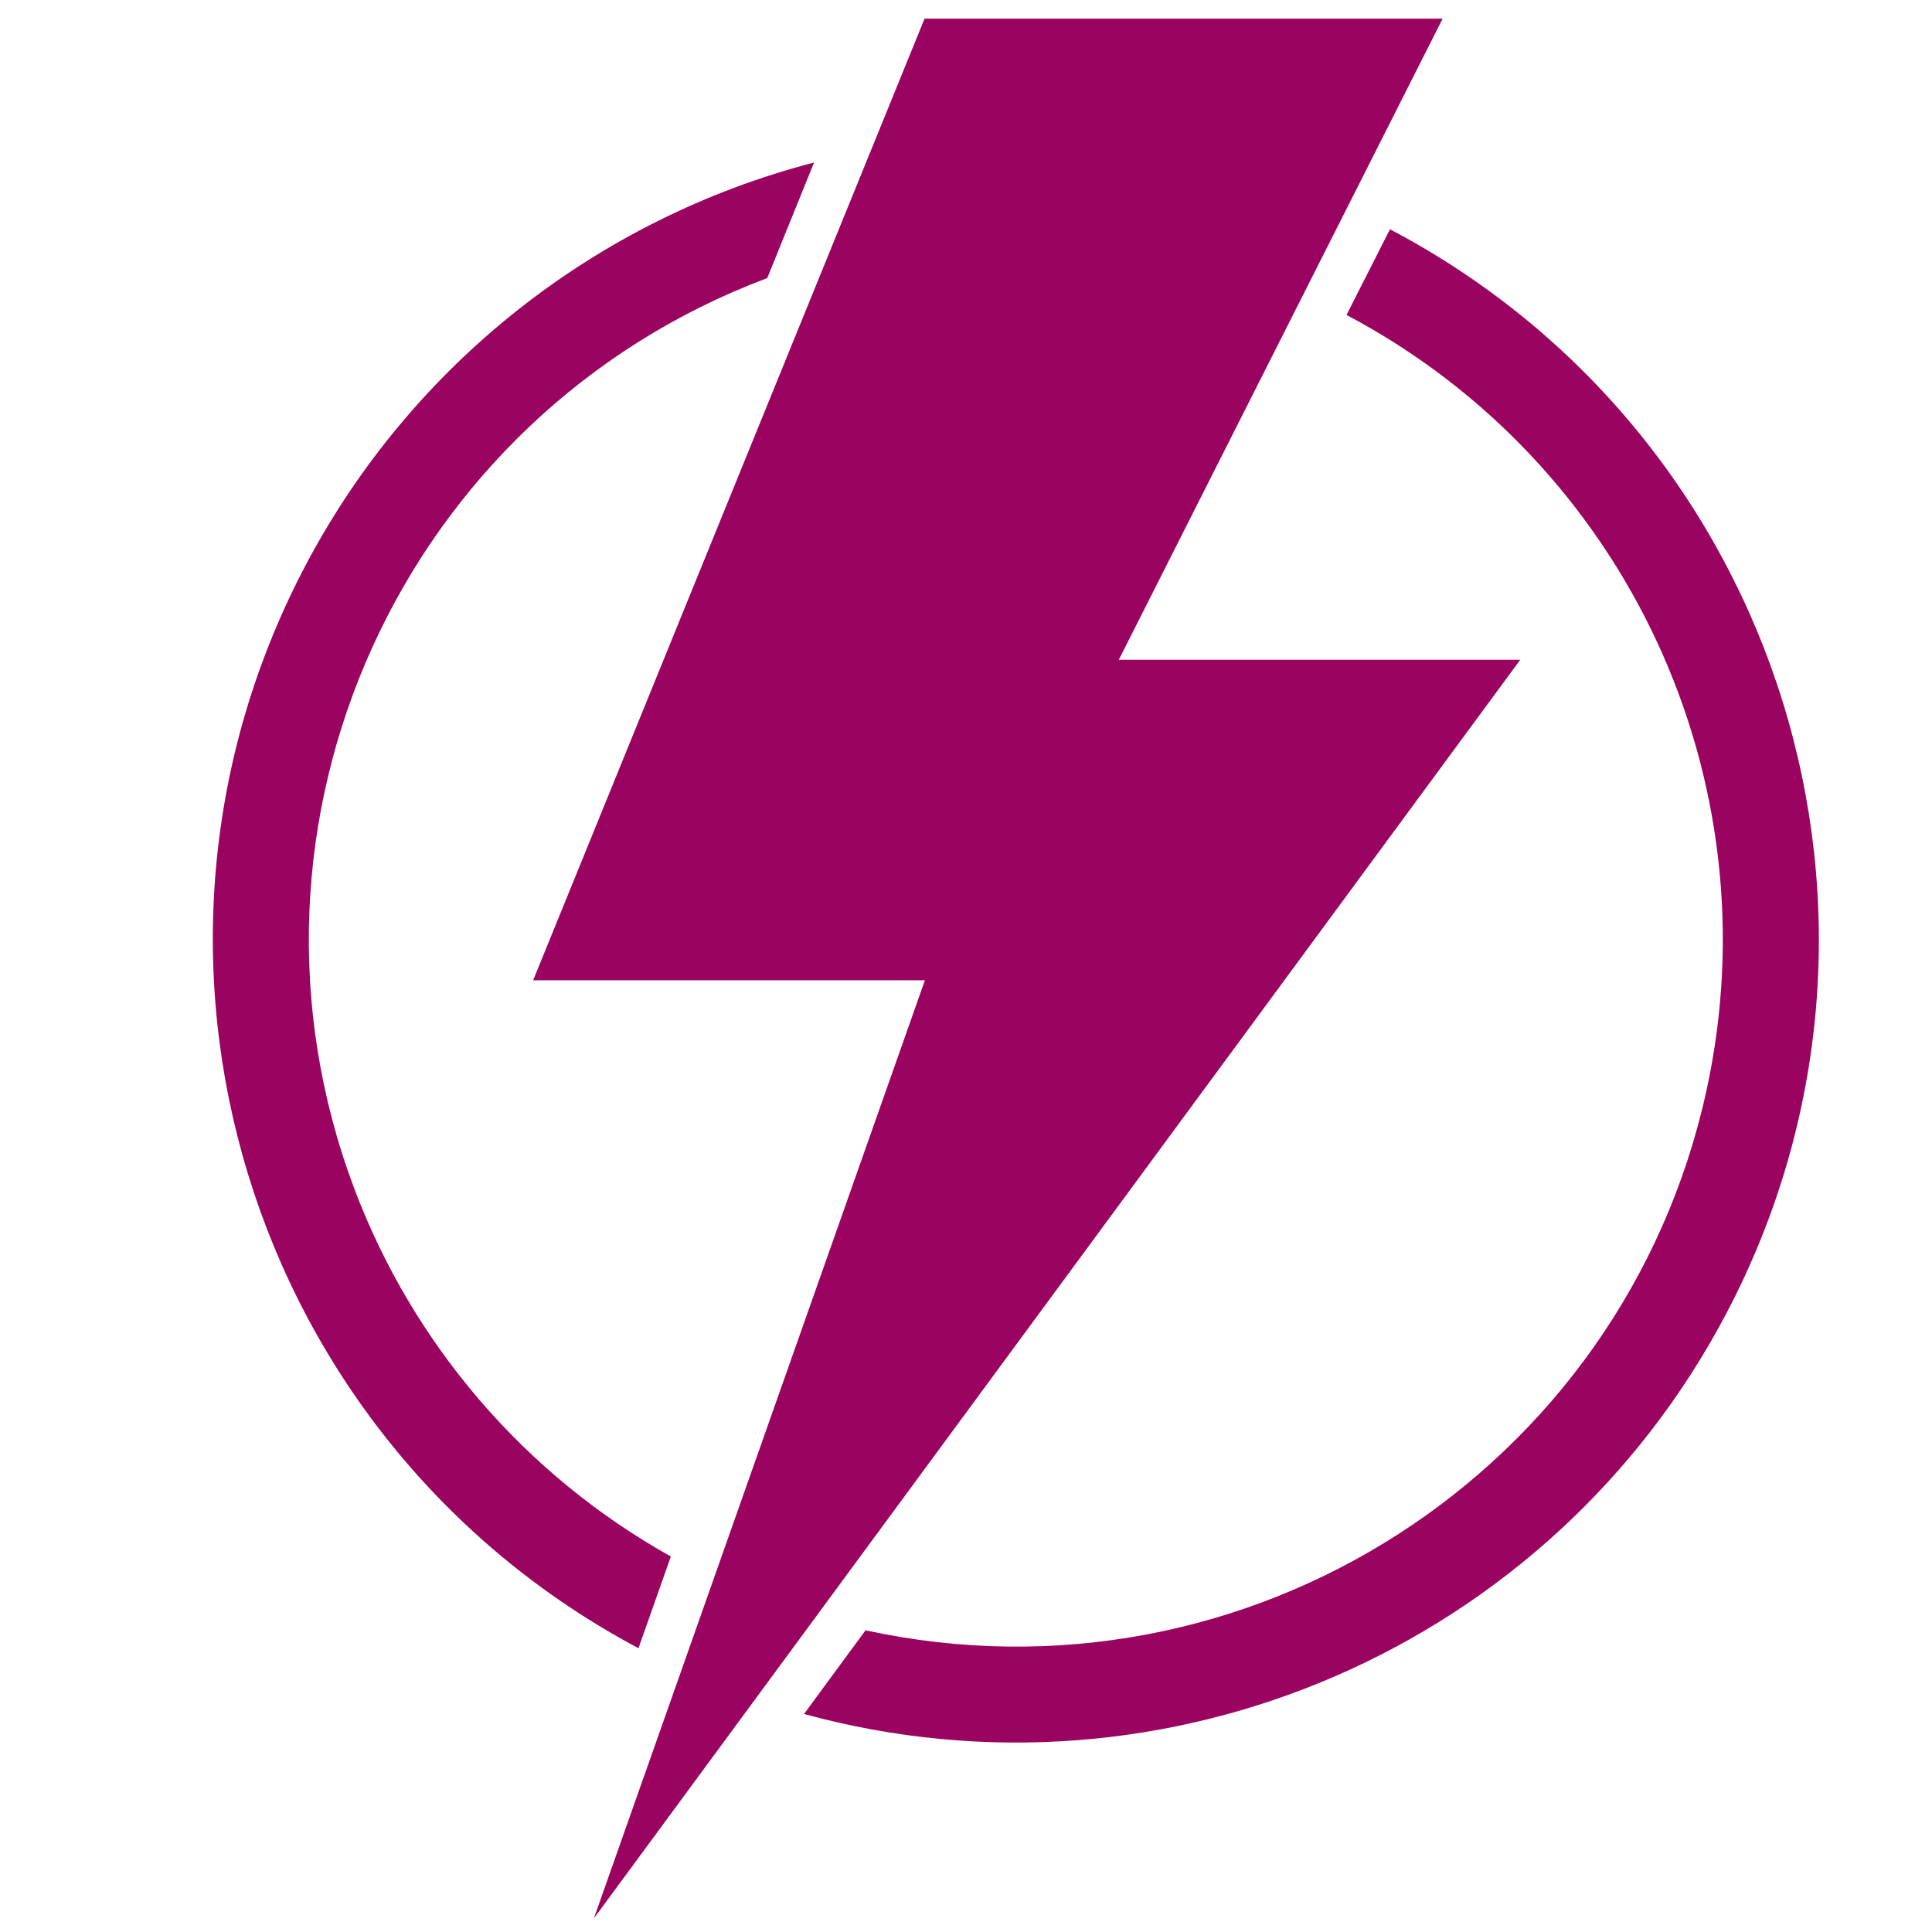
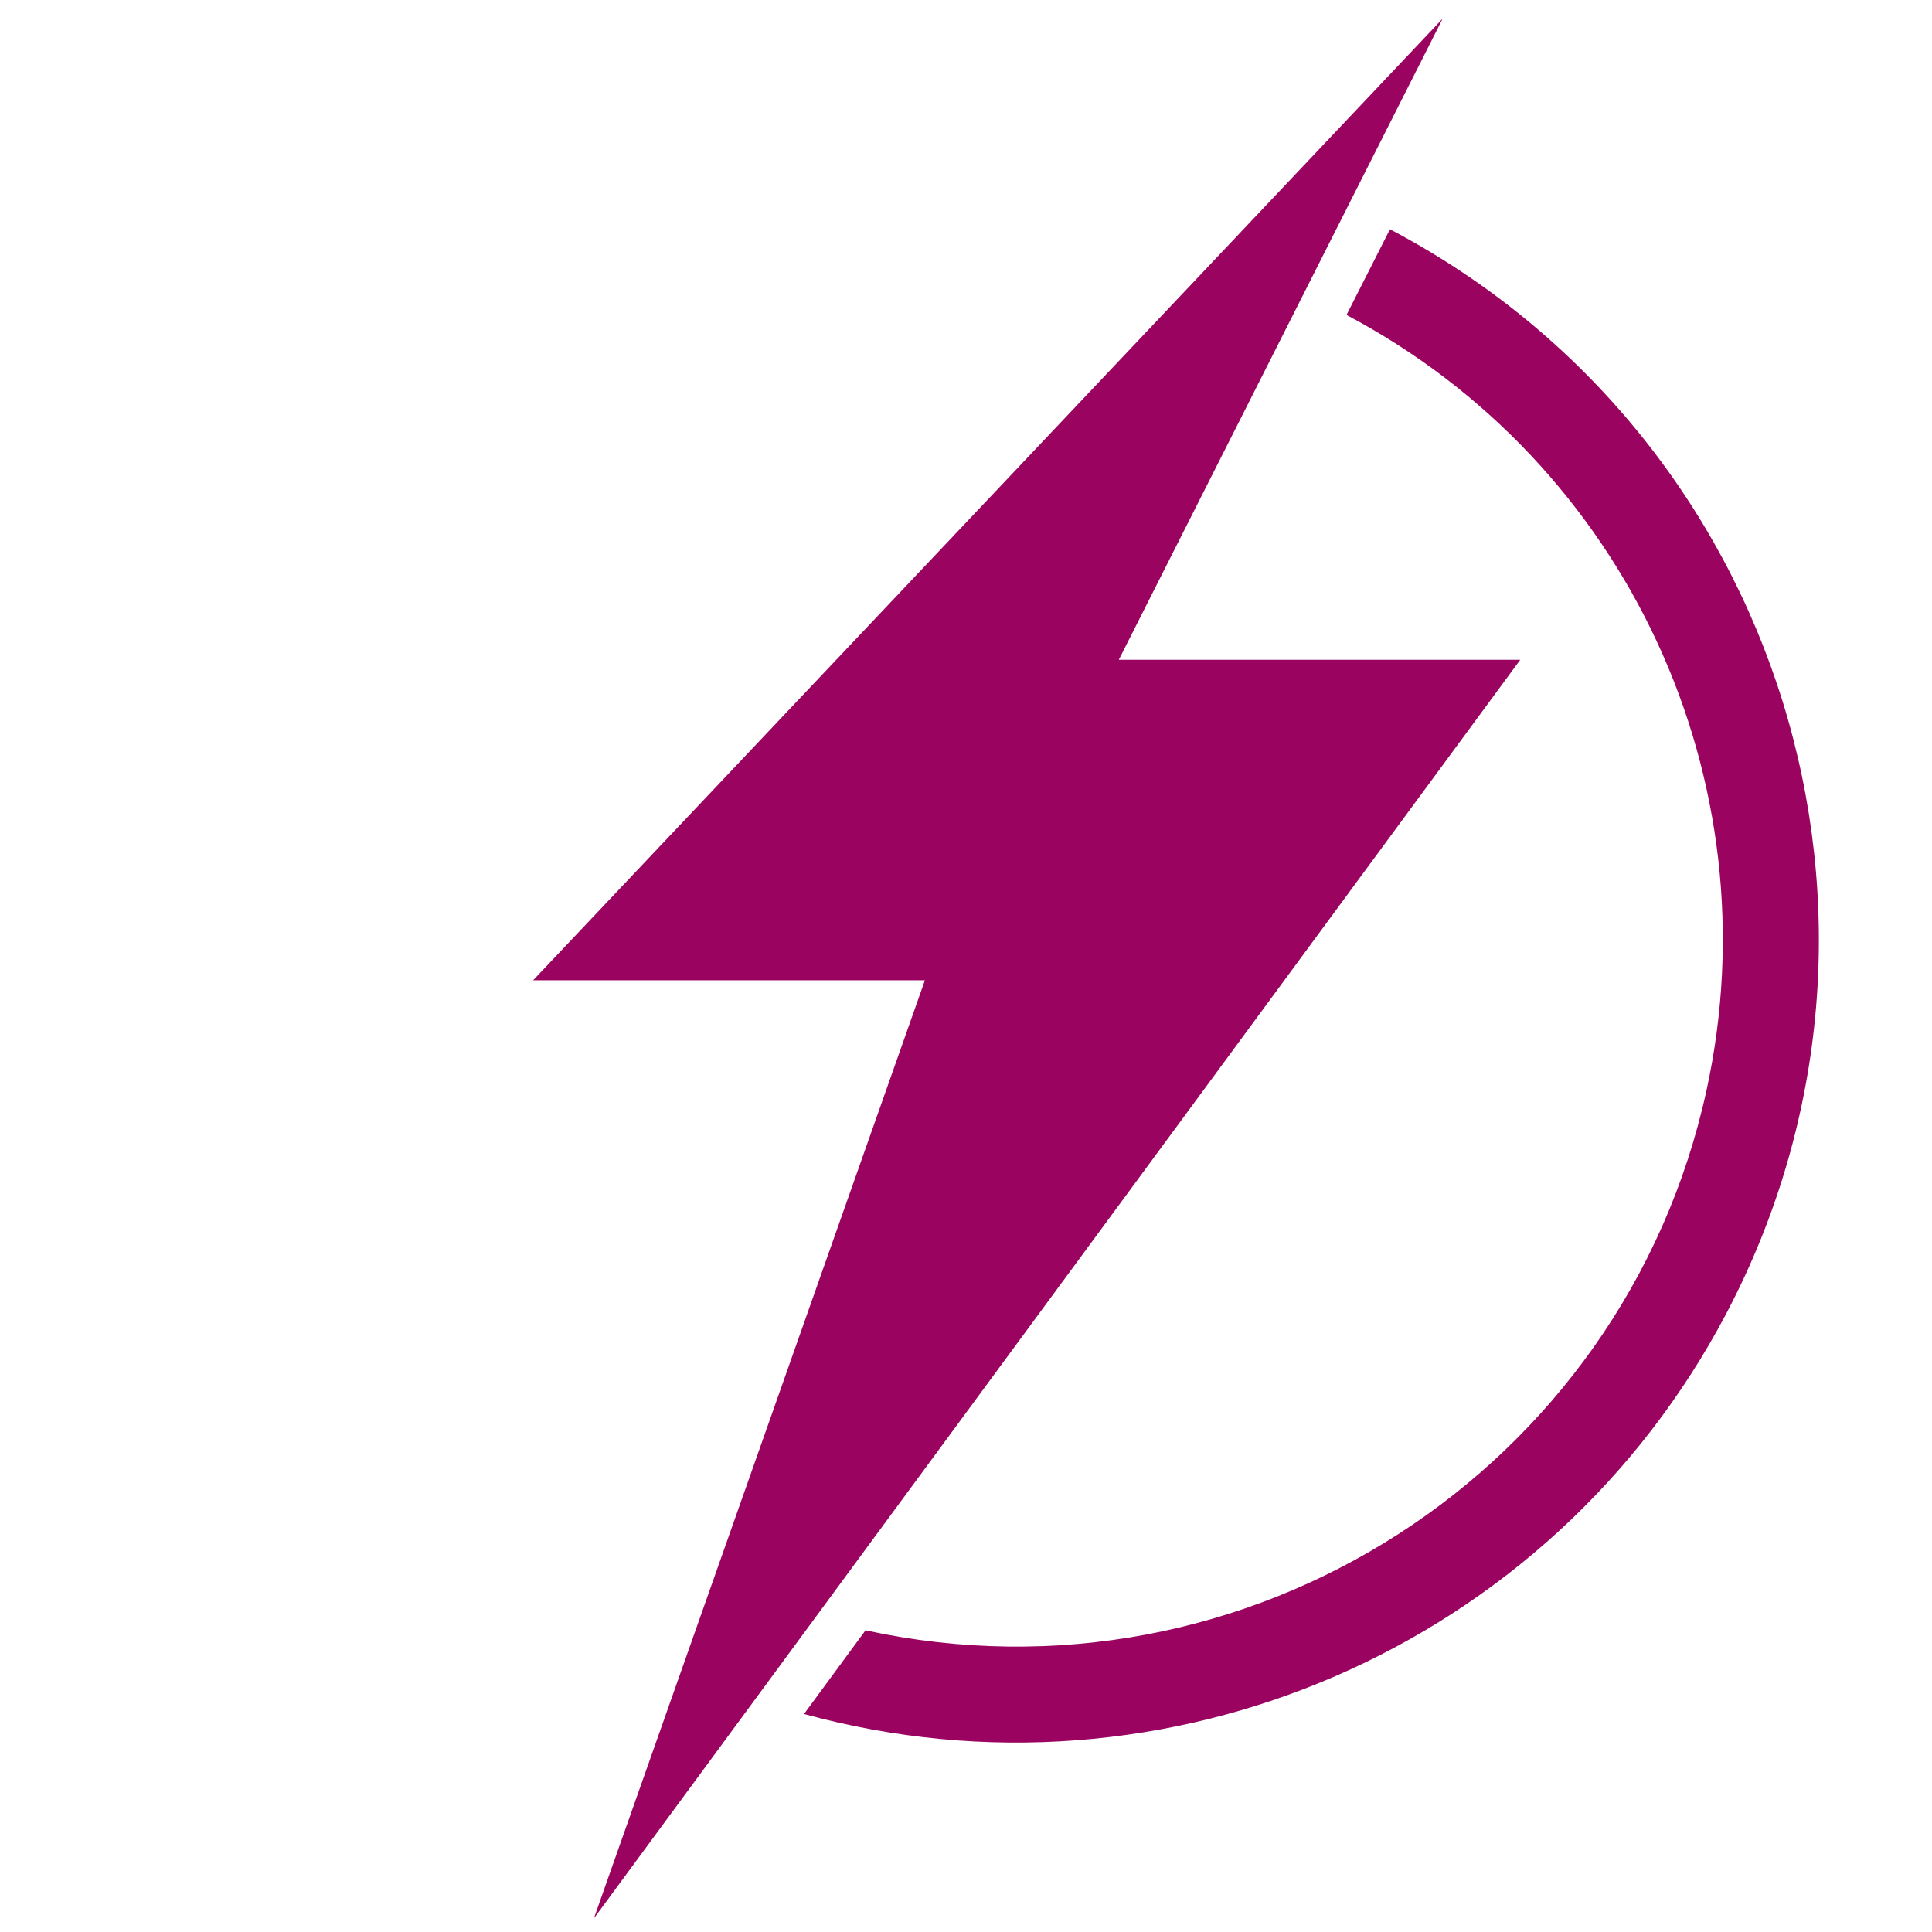
<svg xmlns="http://www.w3.org/2000/svg" width="60" zoomAndPan="magnify" viewBox="0 0 45 45" height="60" preserveAspectRatio="xMidYMid meet" version="1.2">
  <defs>
    <clipPath id="691eb90b73">
      <path d="M 12 0.434 L 36 0.434 L 36 44.684 L 12 44.684 Z M 12 0.434 " />
    </clipPath>
    <clipPath id="ad2c660d3f">
      <path d="M 18.031 5 L 42.367 5 L 42.367 40.66 L 18.031 40.66 Z M 18.031 5 " />
    </clipPath>
  </defs>
  <g id="49559c1eac">
    <g clip-rule="nonzero" clip-path="url(#691eb90b73)">
-       <path style=" stroke:none;fill-rule:nonzero;fill:#9a0460;fill-opacity:1;" d="M 35.41 15.367 L 26.059 15.367 L 33.602 0.434 L 21.535 0.434 L 12.418 22.832 L 21.543 22.832 L 13.832 44.684 L 35.41 15.367 " />
+       <path style=" stroke:none;fill-rule:nonzero;fill:#9a0460;fill-opacity:1;" d="M 35.41 15.367 L 26.059 15.367 L 33.602 0.434 L 12.418 22.832 L 21.543 22.832 L 13.832 44.684 L 35.41 15.367 " />
    </g>
    <g clip-rule="nonzero" clip-path="url(#ad2c660d3f)">
      <path style=" stroke:none;fill-rule:nonzero;fill:#9a0460;fill-opacity:1;" d="M 18.727 39.922 L 20.16 37.973 C 29.047 39.906 37.816 34.273 39.75 25.387 C 41.32 18.172 37.895 10.789 31.363 7.336 L 32.375 5.34 C 41.512 10.148 45.02 21.457 40.207 30.598 C 36.121 38.359 27.188 42.238 18.727 39.922 " />
    </g>
-     <path style=" stroke:none;fill-rule:nonzero;fill:#9a0460;fill-opacity:1;" d="M 18.961 3.785 L 17.871 6.477 C 9.359 9.672 5.051 19.168 8.25 27.68 C 9.621 31.32 12.23 34.355 15.625 36.254 L 14.871 38.391 C 5.754 33.535 2.301 22.207 7.156 13.094 C 9.617 8.477 13.898 5.102 18.961 3.785 " />
  </g>
</svg>